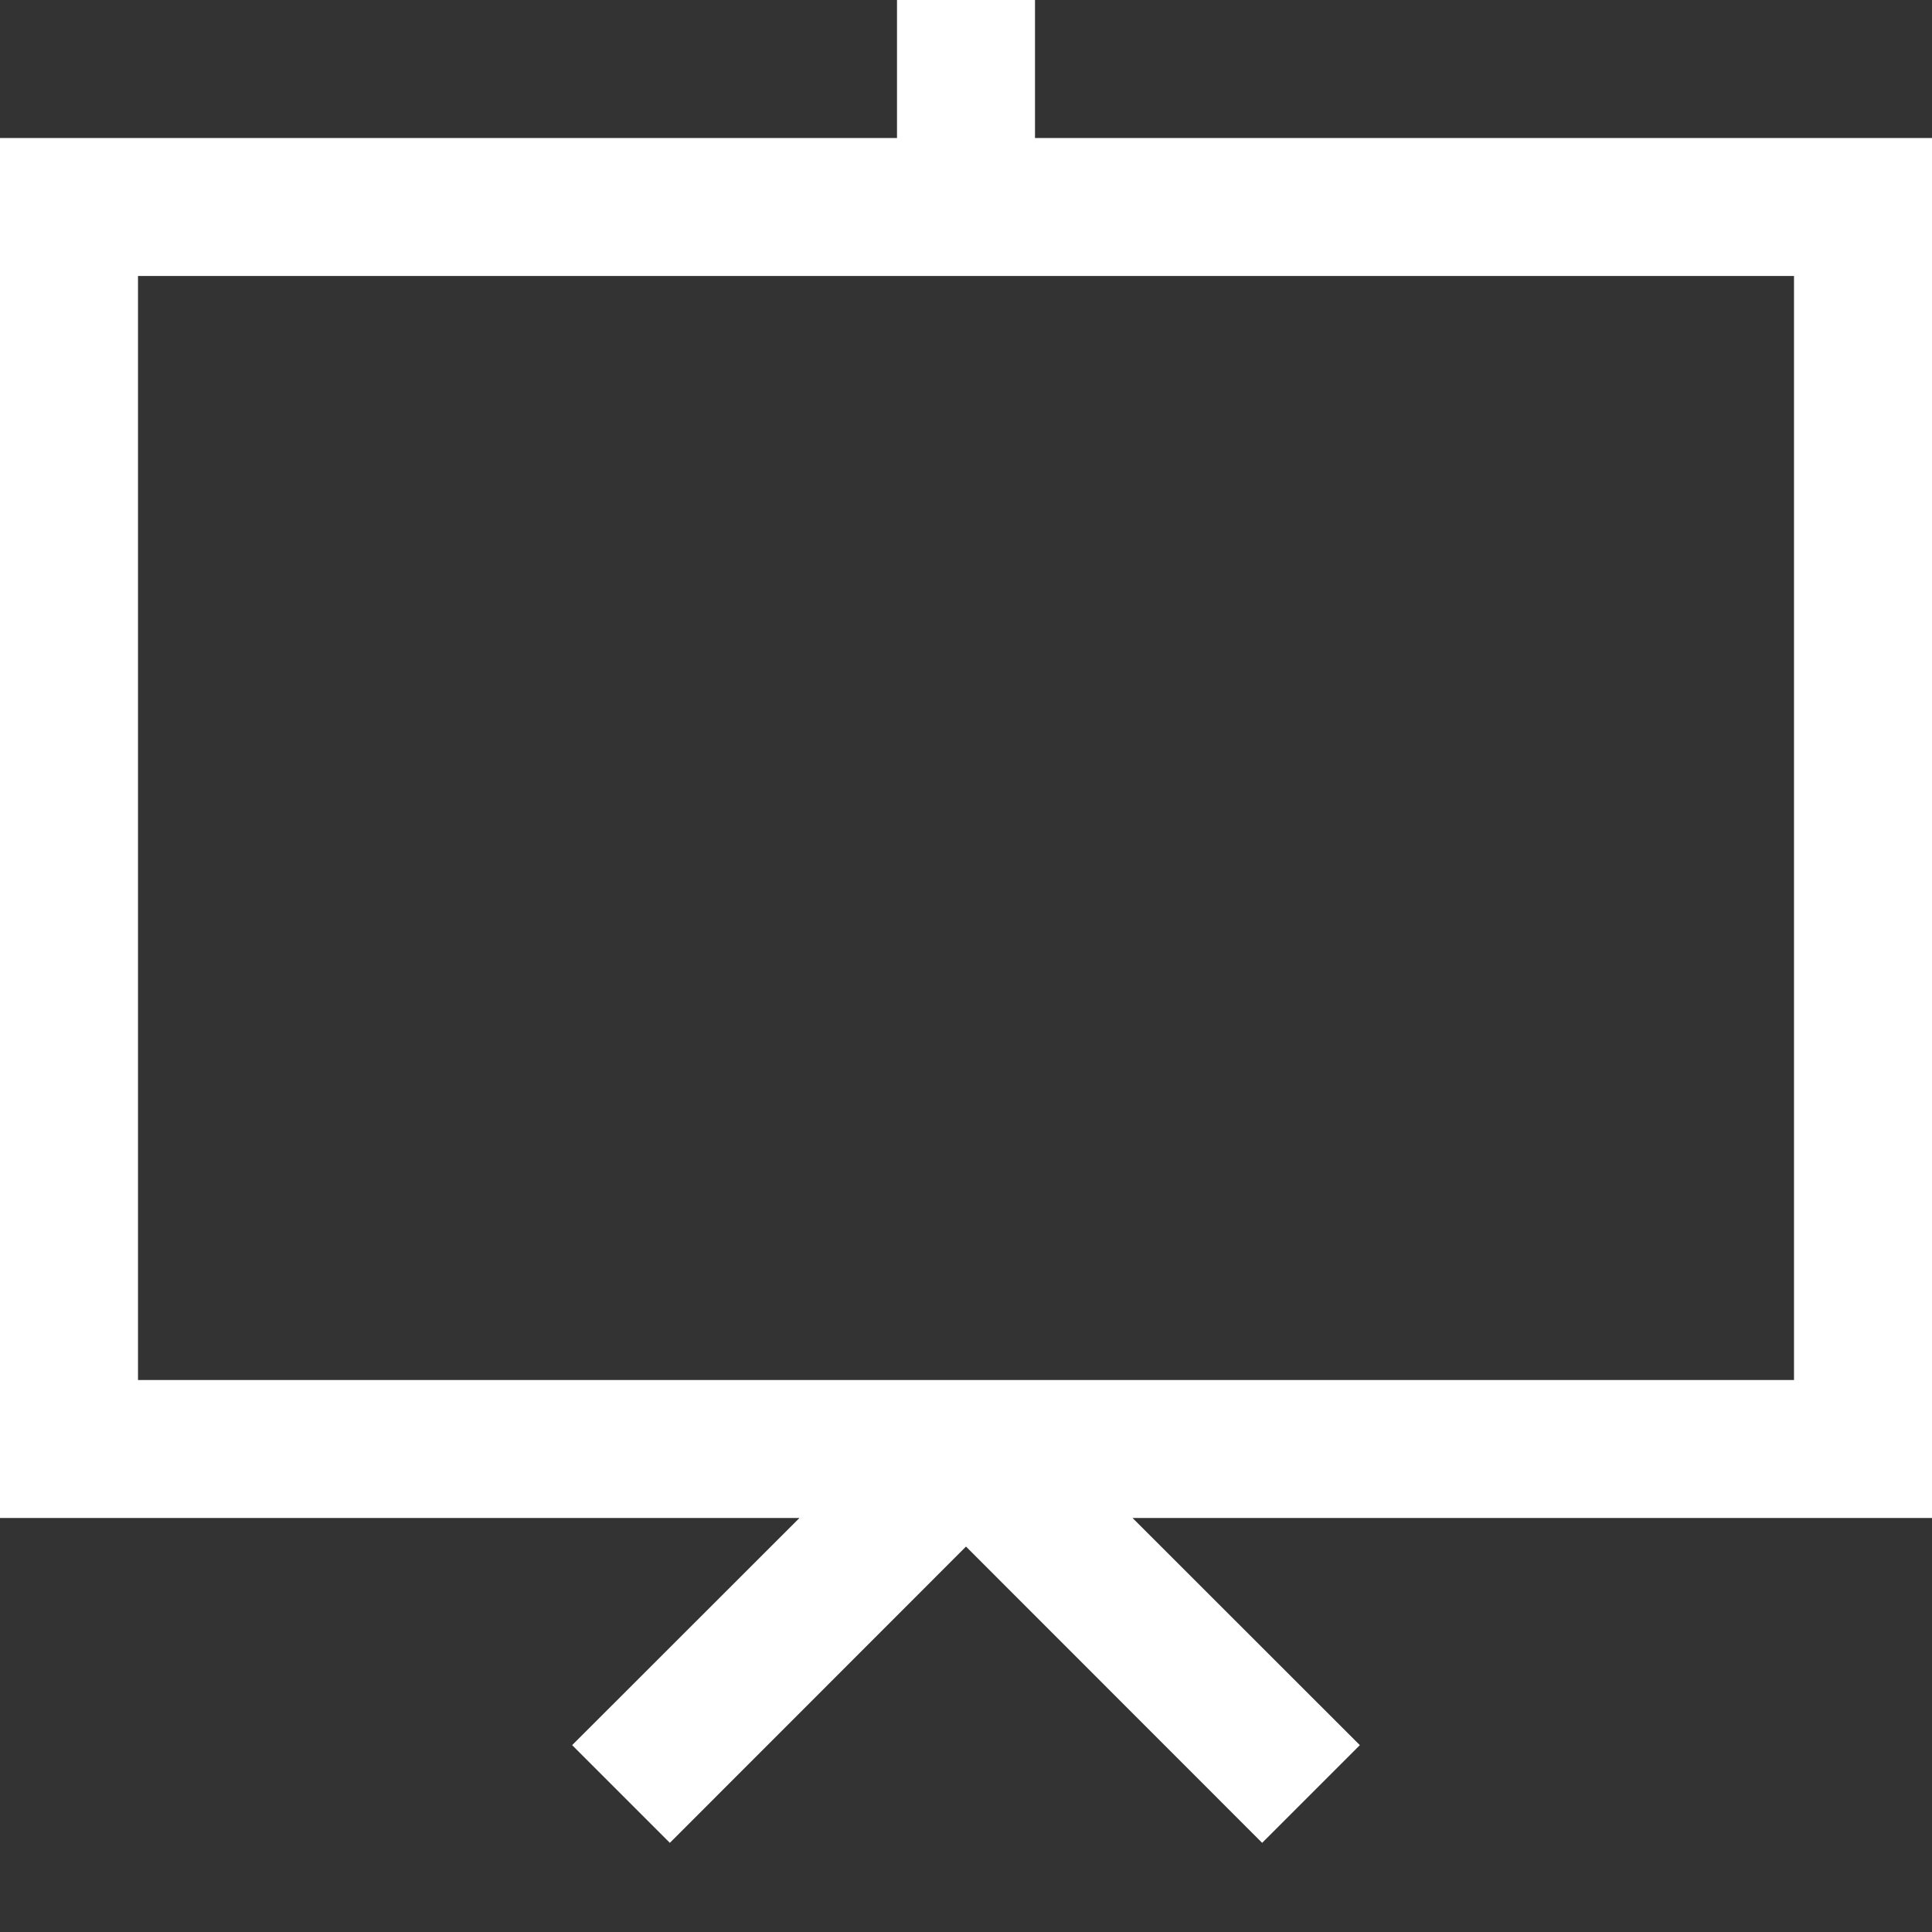
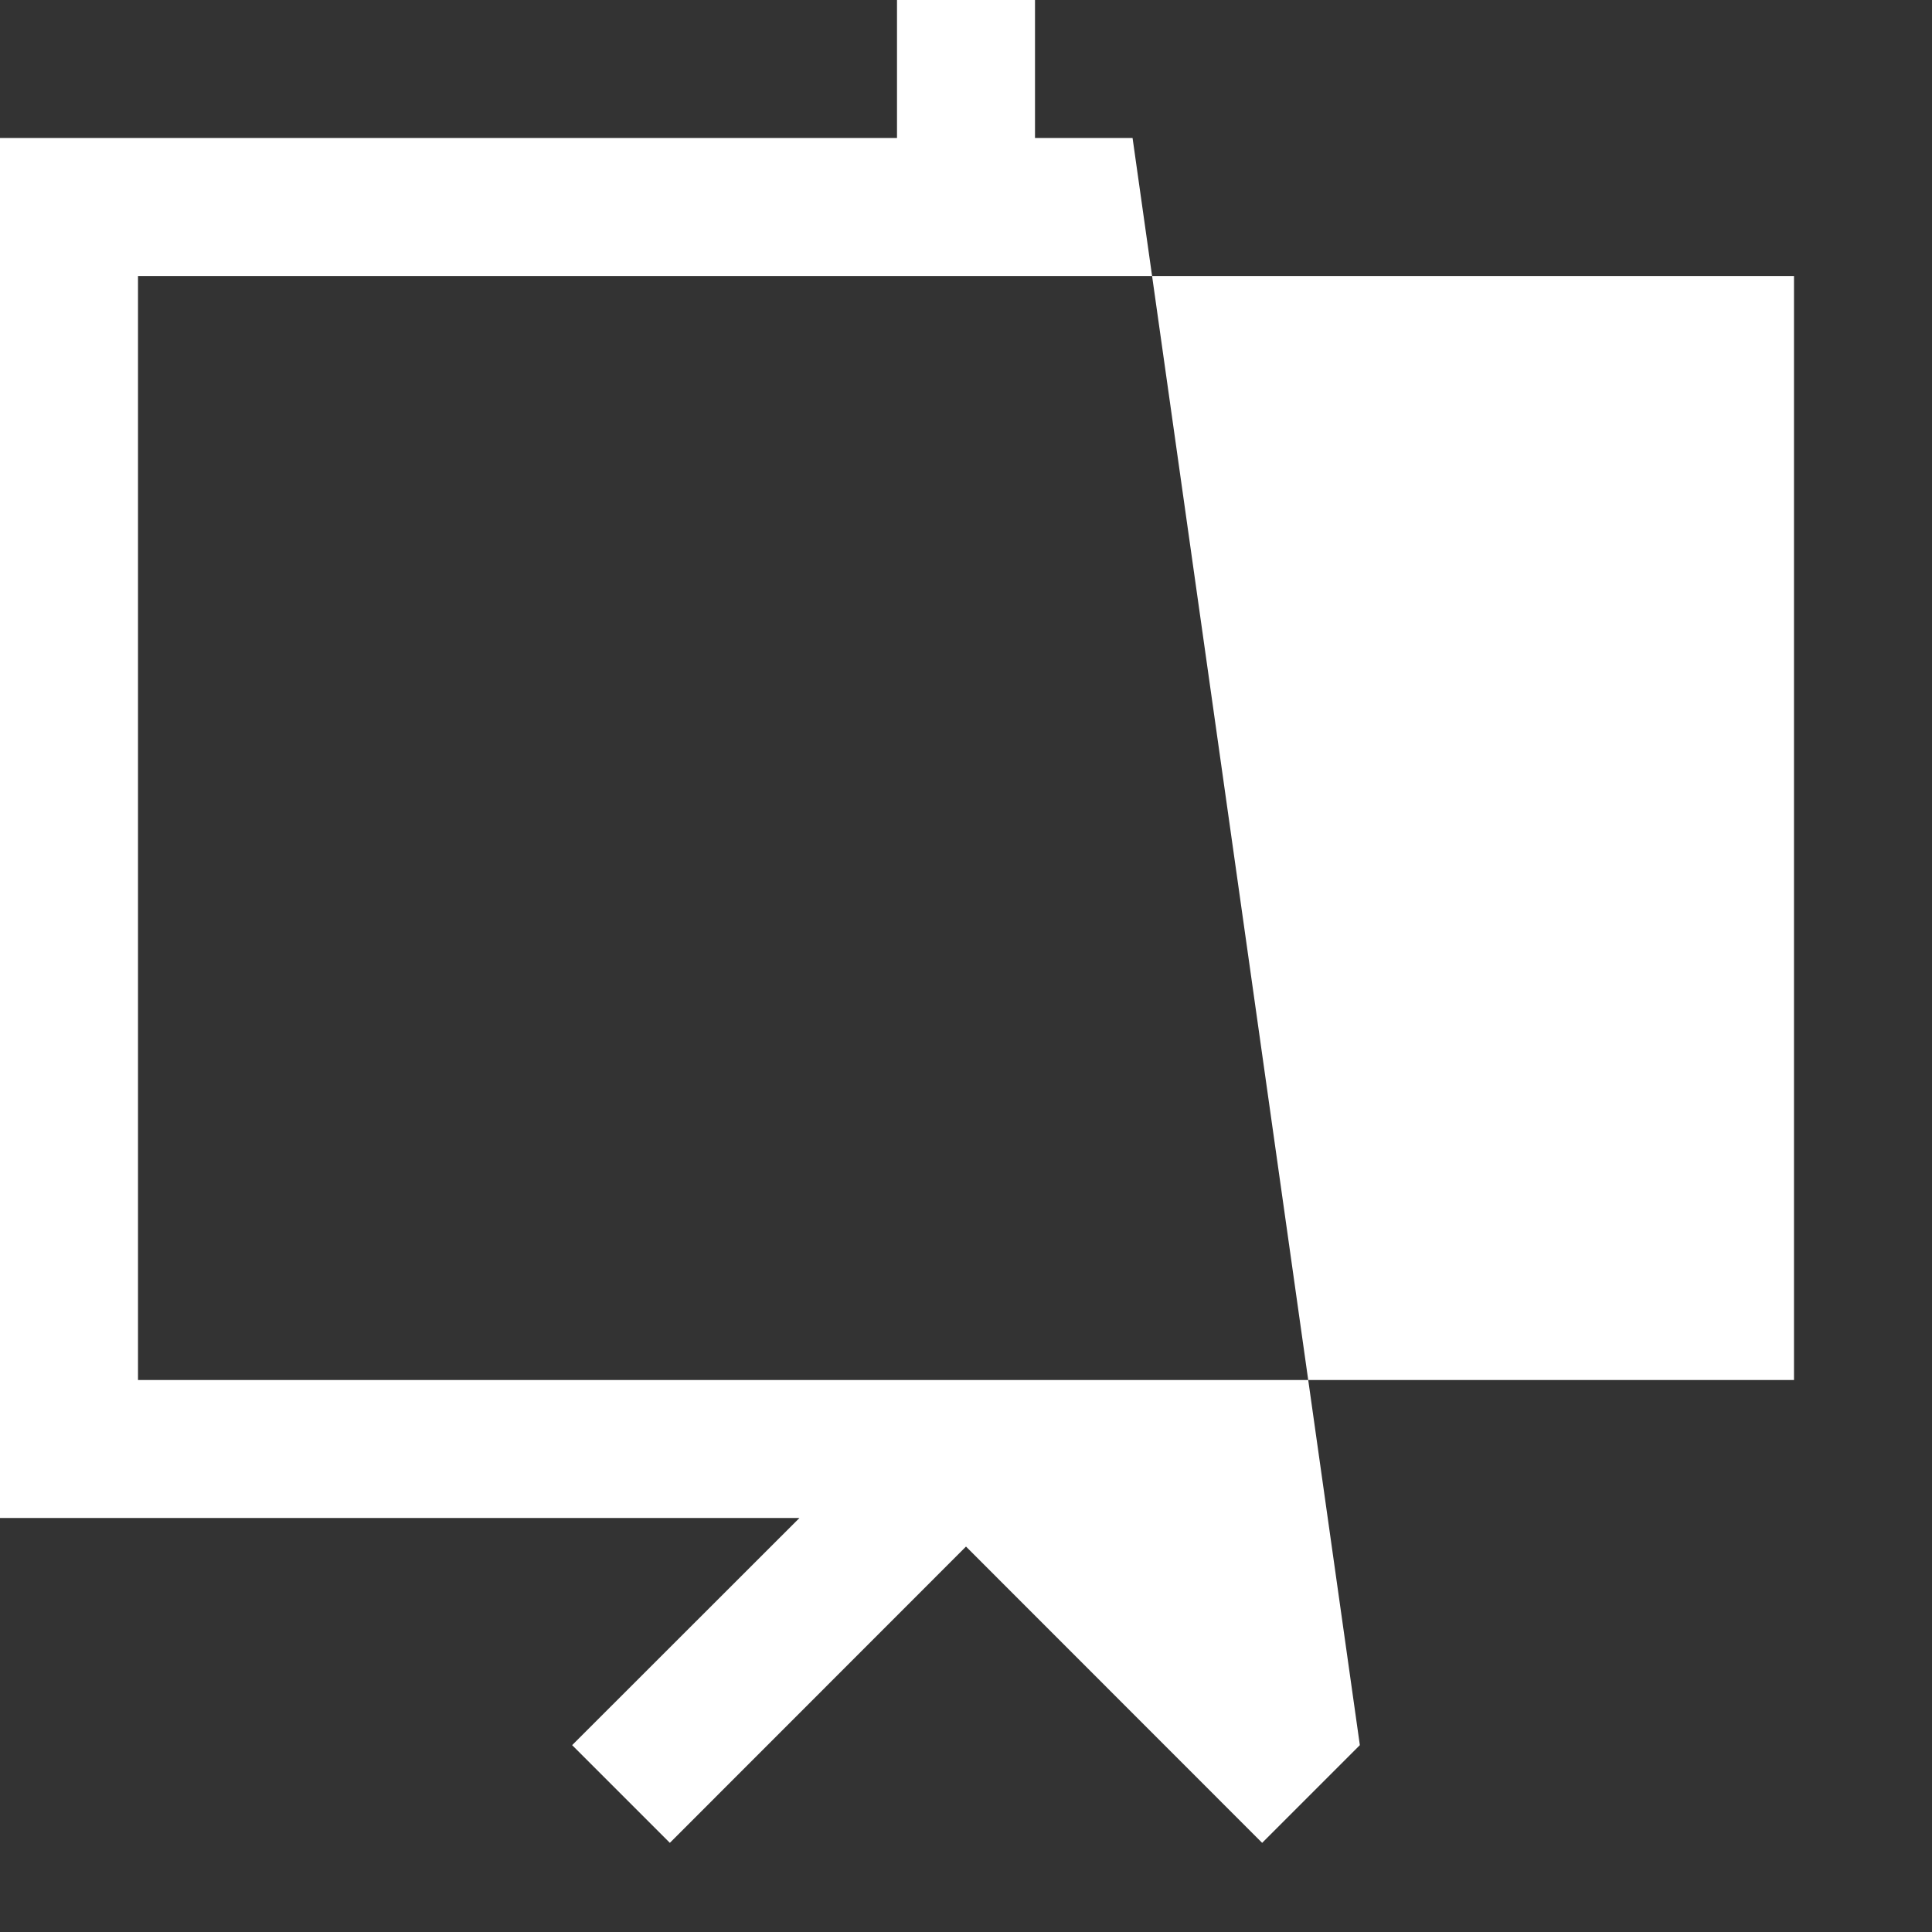
<svg xmlns="http://www.w3.org/2000/svg" fill="none" height="100%" overflow="visible" preserveAspectRatio="none" style="display: block;" viewBox="0 0 14 14" width="100%">
  <rect x="0" y="0" width="14" height="14" fill="#333333" stroke="none" />
-   <path clip-rule="evenodd" d="M6.5 0H7.5V1H14V11H8.207L9.854 12.646L9.146 13.354L7 11.207L4.854 13.354L4.146 12.646L5.793 11H0V1H6.5V0ZM1 2H13V10H1V2Z" fill="white" fill-rule="evenodd" id="Vector" style="fill:white;fill-opacity:1;" />
+   <path clip-rule="evenodd" d="M6.5 0H7.5V1H14H8.207L9.854 12.646L9.146 13.354L7 11.207L4.854 13.354L4.146 12.646L5.793 11H0V1H6.5V0ZM1 2H13V10H1V2Z" fill="white" fill-rule="evenodd" id="Vector" style="fill:white;fill-opacity:1;" />
</svg>